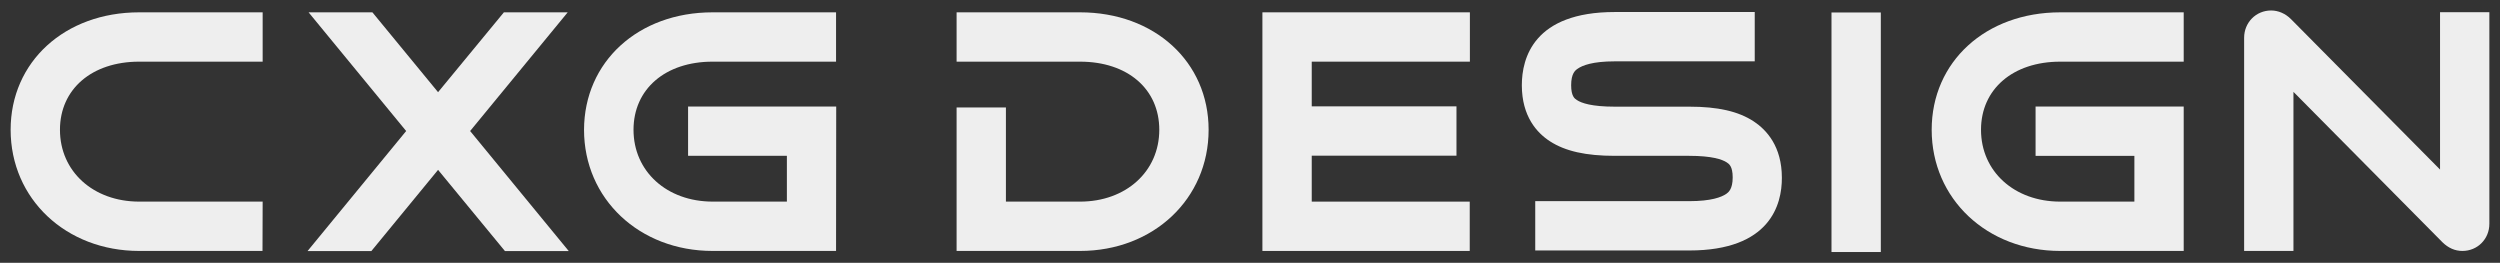
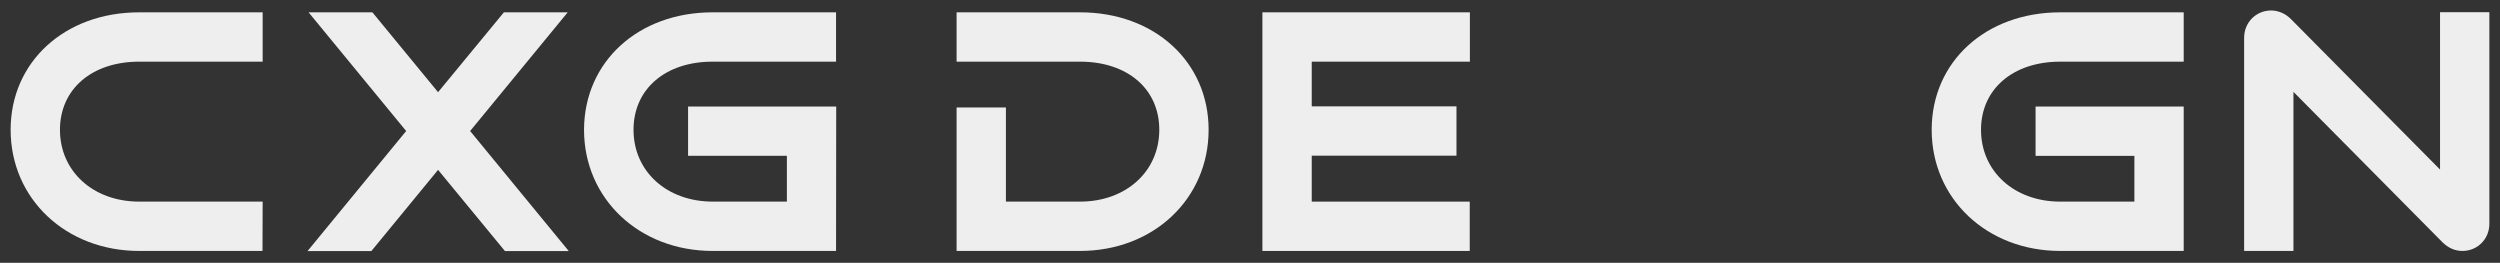
<svg xmlns="http://www.w3.org/2000/svg" version="1.1" id="レイヤー_1" x="0px" y="0px" viewBox="0 0 1621.9 170.5" style="enable-background:new 0 0 1621.9 170.5;" xml:space="preserve">
  <rect x="0" y="0" width="1621.9" height="170.5" fill="#333333" stroke="none" />
  <style type="text/css">
	.st0{fill:#EEEEEE;}
</style>
  <polygon class="st0" points="953.5,162.8 819,162.8 819,8 953.6,8 953.6,40 851,40 851,69 944.9,69 944.9,101 851,101 851,130.8   953.5,130.8 " />
-   <rect x="1188.2" y="8.1" class="st0" width="32" height="155.4" />
  <path class="st0" d="M1597.5,162.8c-4.8,0-9.1-1.9-12.9-5.6l-96.7-97.6v103.2h-32V24.5c0-9.9,7.7-17.7,17.5-17.7  c4.7,0,9.3,2,12.9,5.6L1583,110V7.9h32v137.3C1615,155.1,1607.3,162.8,1597.5,162.8z" />
-   <path class="st0" d="M1096,162.5H996v-32h100c14.2,0,20.8-2.6,23.9-4.7c1.4-1,4.2-3,4.2-10.7c0-7.2-2.4-8.8-3.8-9.7  c-3-2-9.7-4.3-24.4-4.3h-48.3c-18.7,0-32.1-3-42-9.4c-8.4-5.4-18.3-16.1-18.3-36.4c0-17.7,7.8-47.5,60.3-47.5h90.8v32h-90.8  c-14.3,0-21,2.6-24.1,4.8c-1.5,1-4.2,3-4.2,10.7c0,7.2,2.3,8.7,3.7,9.6c3,2,9.7,4.3,24.6,4.3h48.3c18.6,0,31.9,3,41.9,9.6  c8.3,5.5,18.2,16.2,18.2,36.5C1156.1,132.8,1148.3,162.5,1096,162.5z" />
  <g>
    <polygon class="st0" points="368.3,8 326.9,8 284.2,59.8 241.6,8 200.2,8 263.5,85 199.5,162.9 240.9,162.9 284.2,110.2    327.6,162.9 369,162.9 305,85  " />
  </g>
  <path class="st0" d="M542.4,162.8h-80.1c-47.5,0-83.4-33.8-83.4-78.6C379,40.1,414,8,462.3,8h80.1v32h-80.1  C431.6,40,411,57.8,411,84.2c0,27,21.6,46.6,51.4,46.6h48.1v-29.7h-64.1v-32h96.1L542.4,162.8L542.4,162.8z" />
  <path class="st0" d="M170.3,162.8h-80c-47.5,0-83.4-33.8-83.4-78.6C6.9,40.1,42,8,90.3,8h80.1v32H90.3c-30.7,0-51.4,17.8-51.4,44.2  c0,27,21.6,46.6,51.4,46.6h80.1L170.3,162.8L170.3,162.8z" />
  <path class="st0" d="M700.7,162.8h-80.1V69.7h32v61.1h48.1c29.8,0,51.4-19.6,51.4-46.6c0-26.5-20.6-44.2-51.4-44.2h-80.1V8h80.1  c48.3,0,83.4,32.1,83.4,76.2C784.1,129,748.3,162.8,700.7,162.8z" />
  <path class="st0" d="M1416.7,162.8h-80.1c-47.5,0-83.4-33.8-83.4-78.6c0-44.2,35.1-76.2,83.4-76.2h80.1v32h-80.1  c-30.7,0-51.4,17.8-51.4,44.2c0,27,21.6,46.6,51.4,46.6h48.1v-29.7h-64.1v-32h96.1V162.8z" />
</svg>